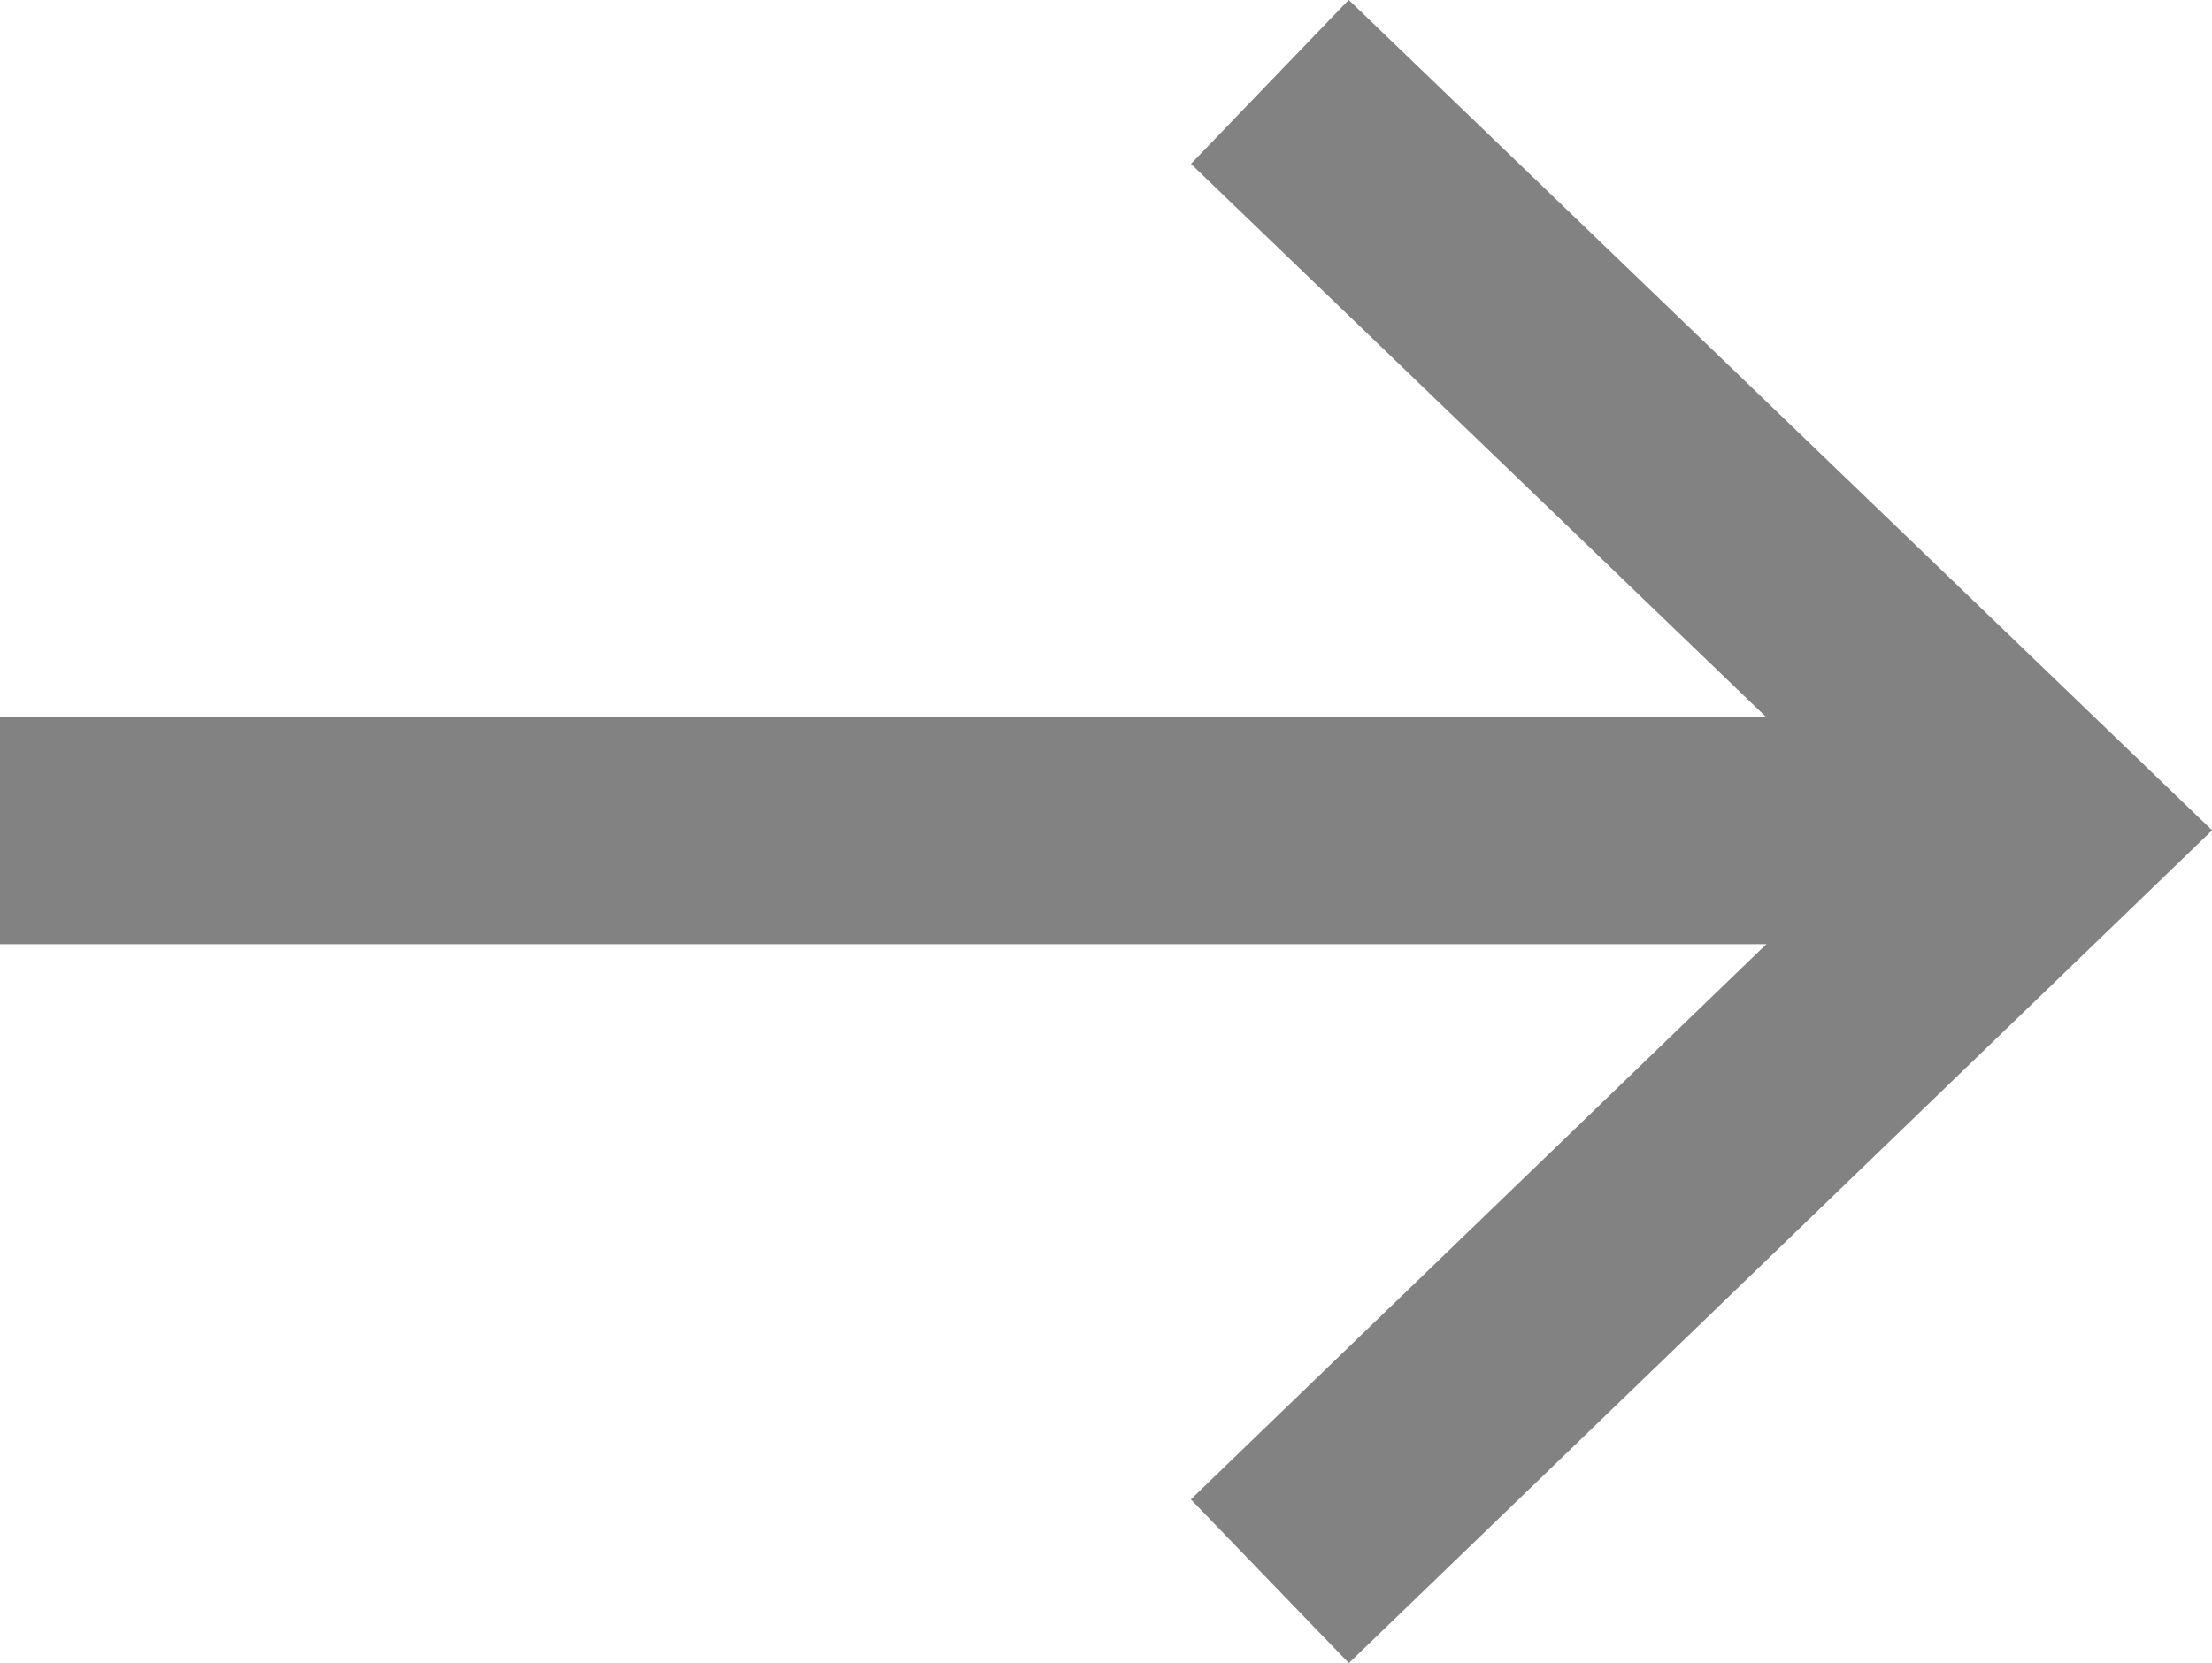
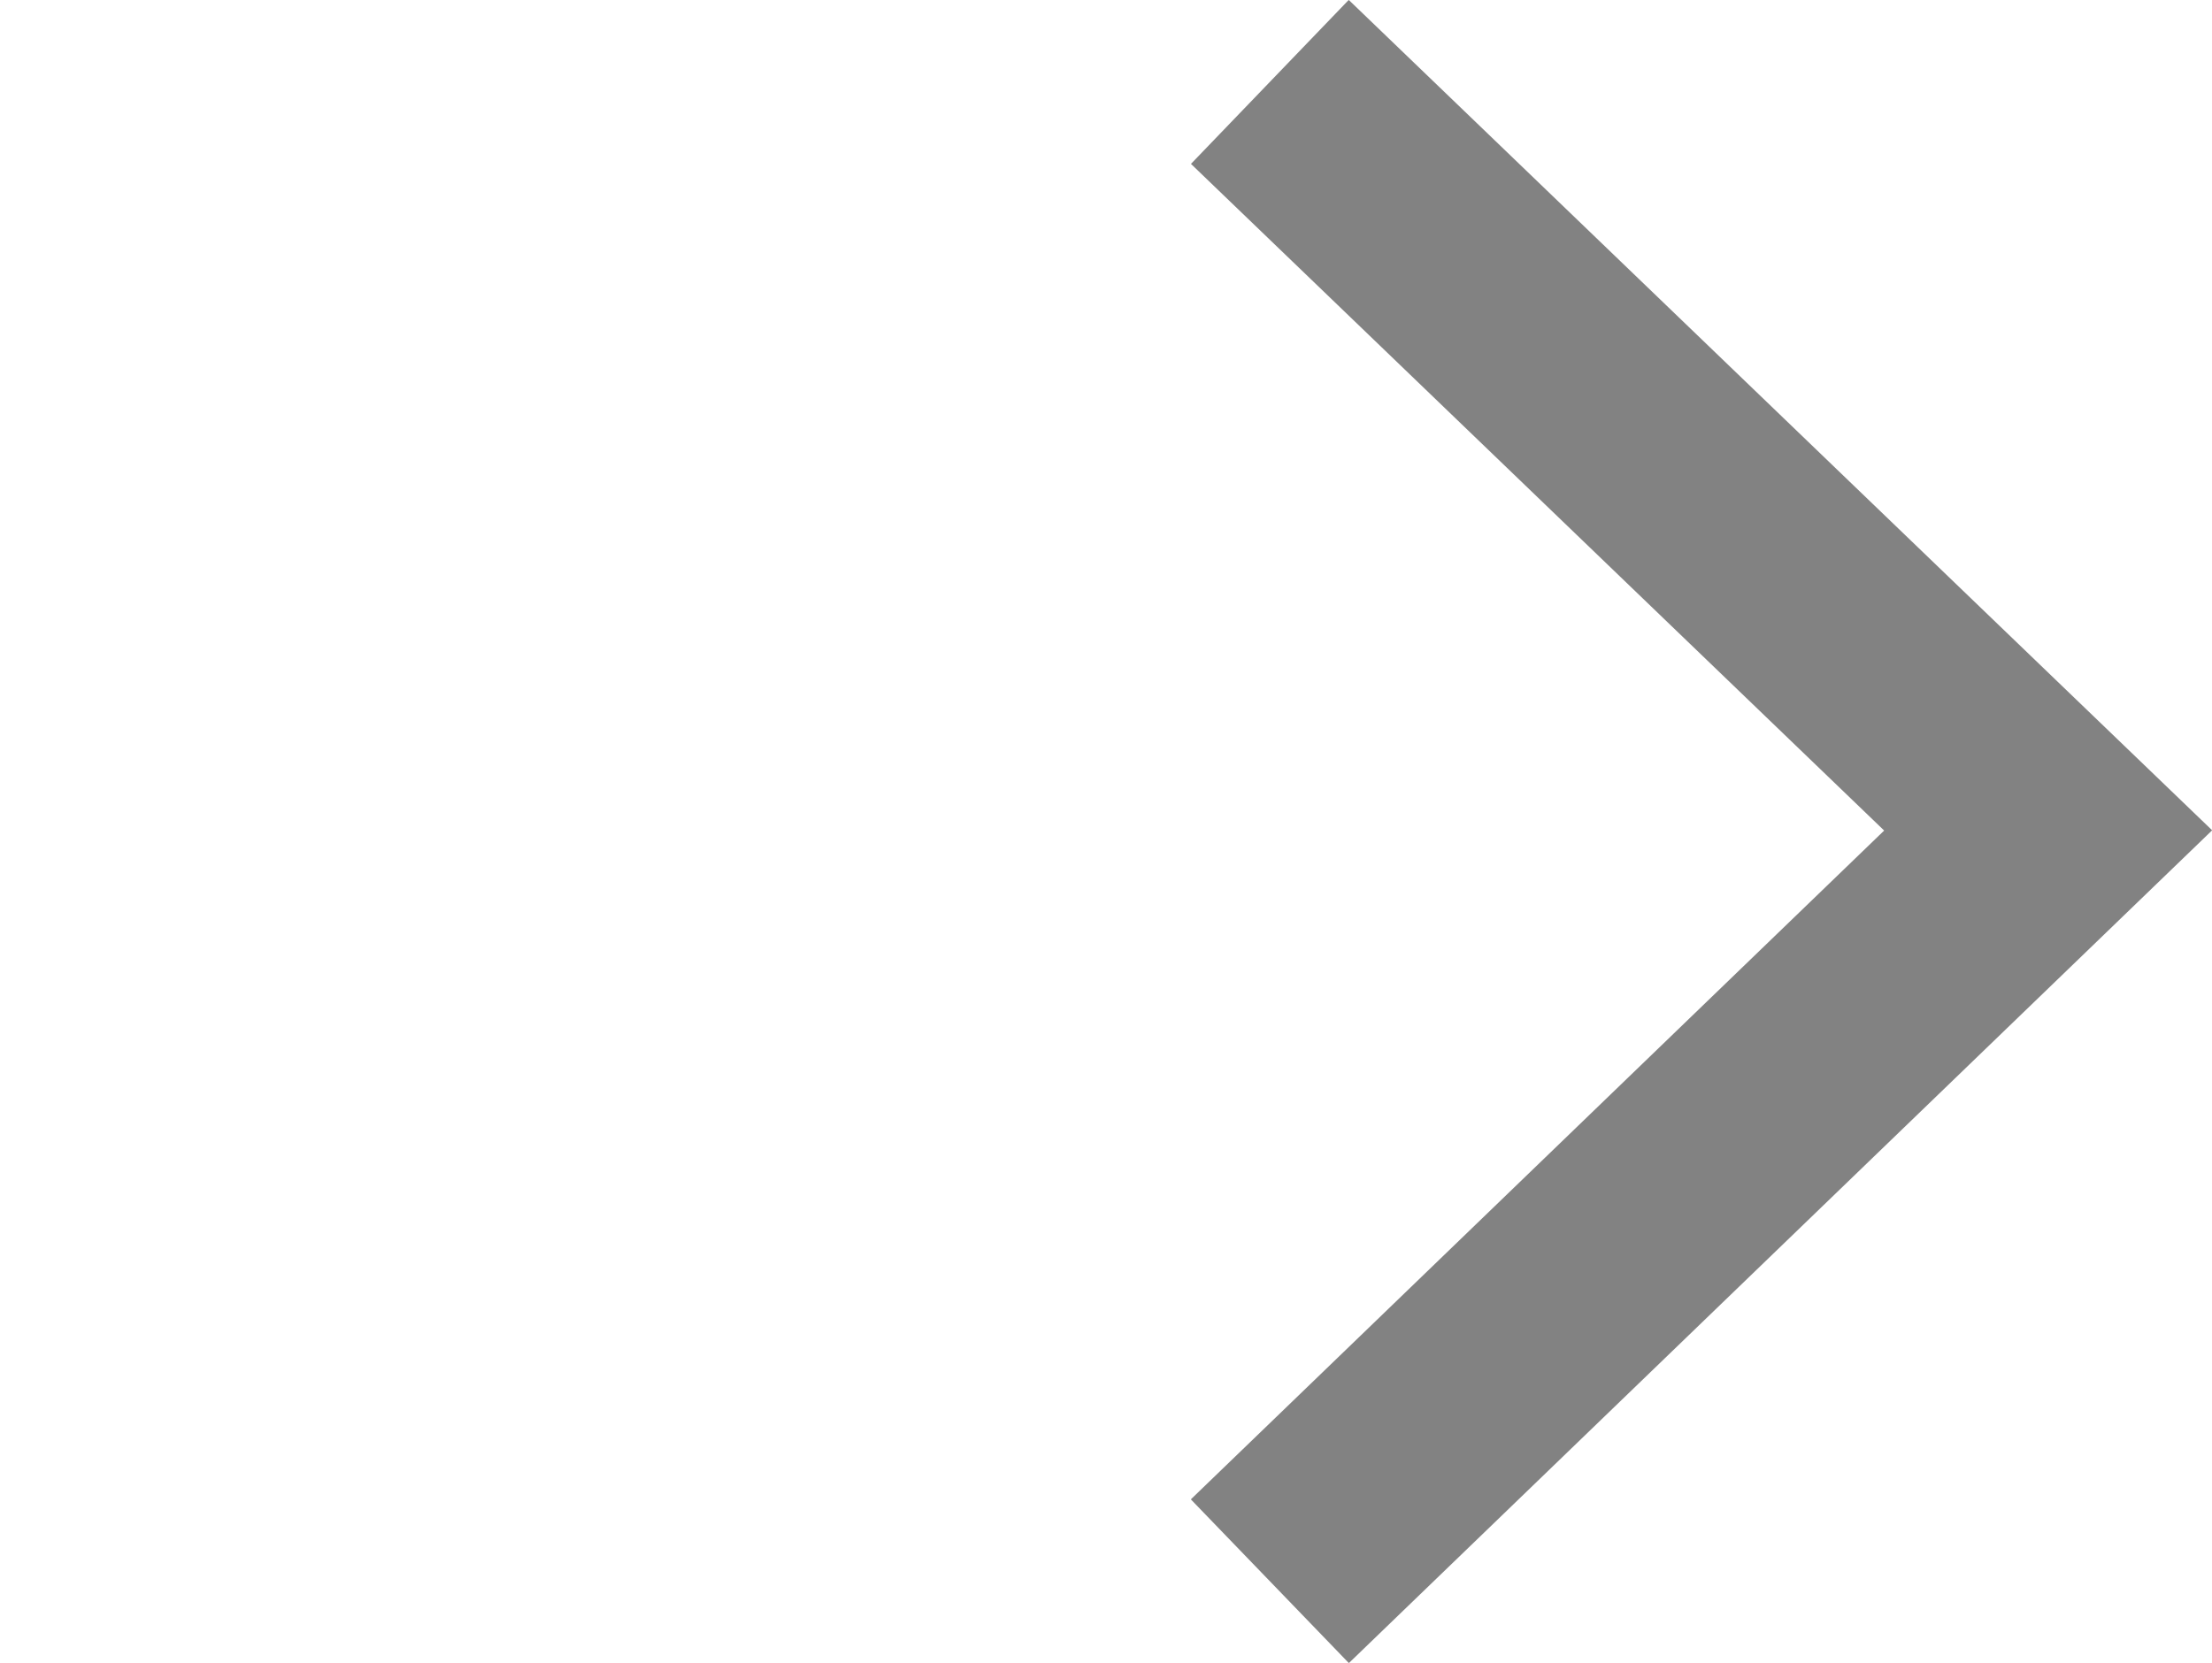
<svg xmlns="http://www.w3.org/2000/svg" id="_レイヤー_2" data-name="レイヤー 2" viewBox="0 0 9.72 7.31">
  <defs>
    <style>
      .cls-1 {
        fill: none;
        stroke: #828282;
        stroke-miterlimit: 10;
      }
    </style>
  </defs>
  <g id="_レイヤー_1-2" data-name="レイヤー 1">
-     <line class="cls-1" x1="0" y1="3.65" x2="9" y2="3.65" />
    <polyline class="cls-1" points="5.58 6.95 9 3.65 5.58 .36" />
  </g>
</svg>